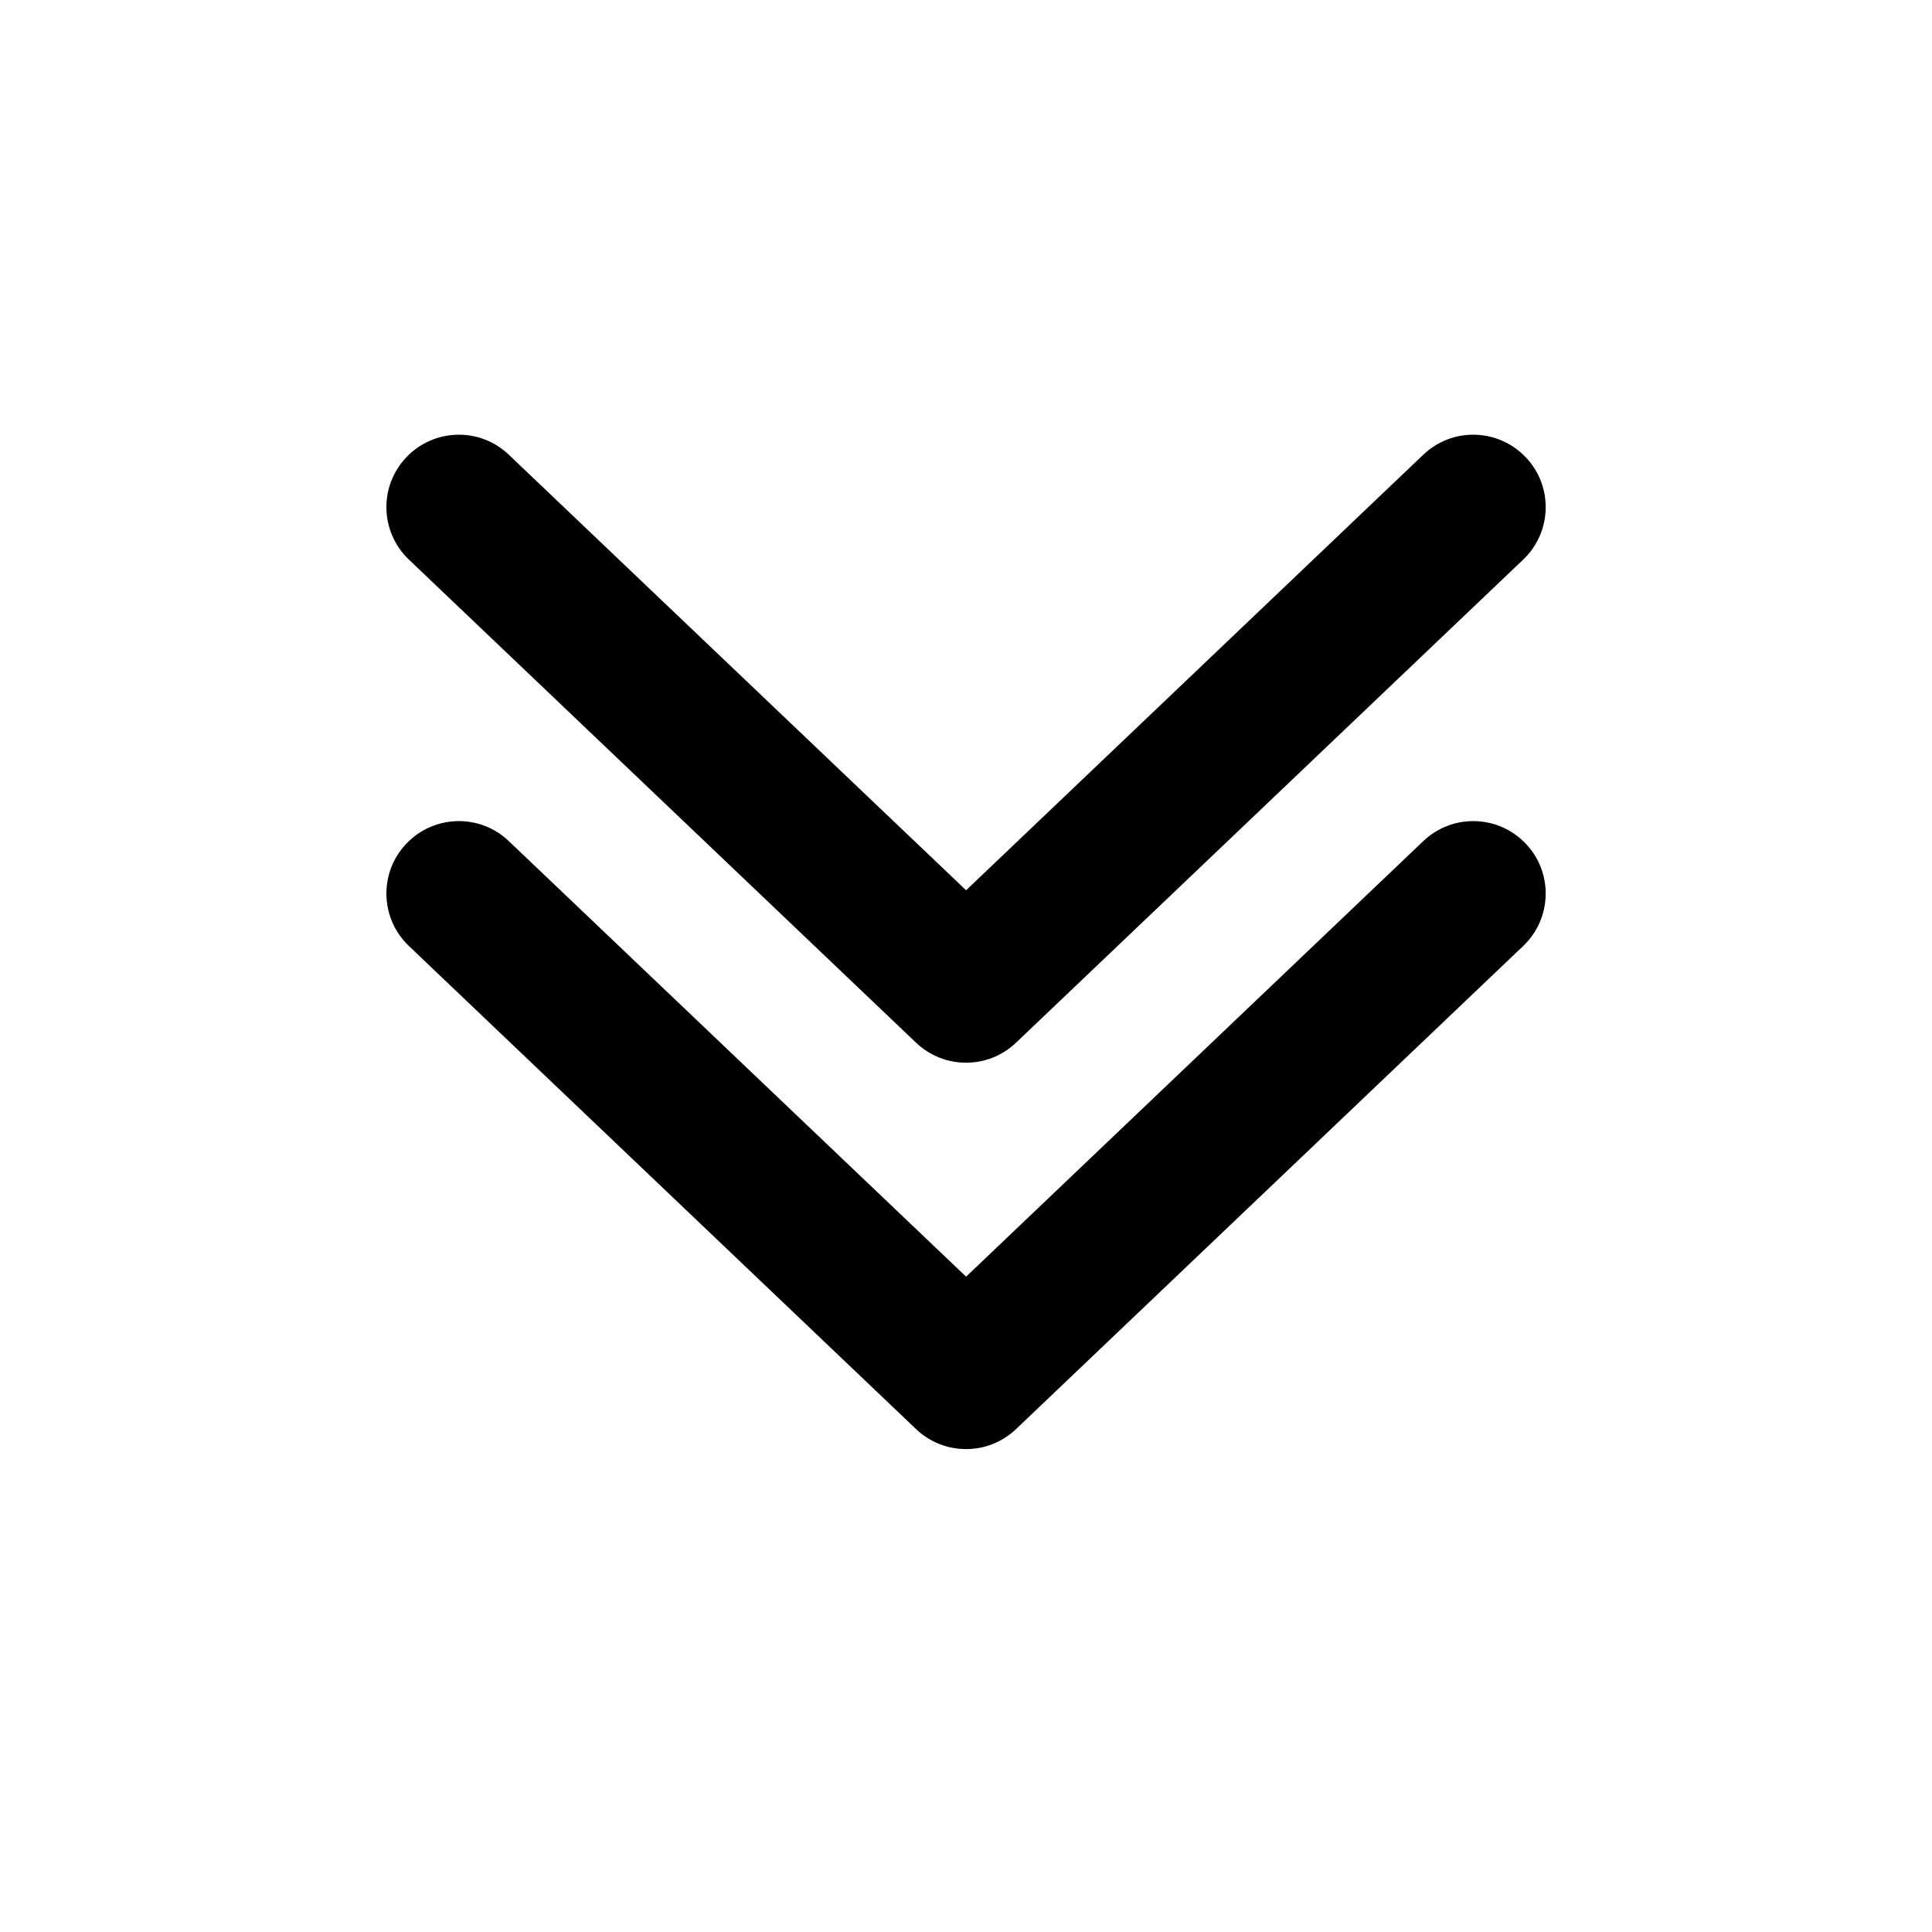
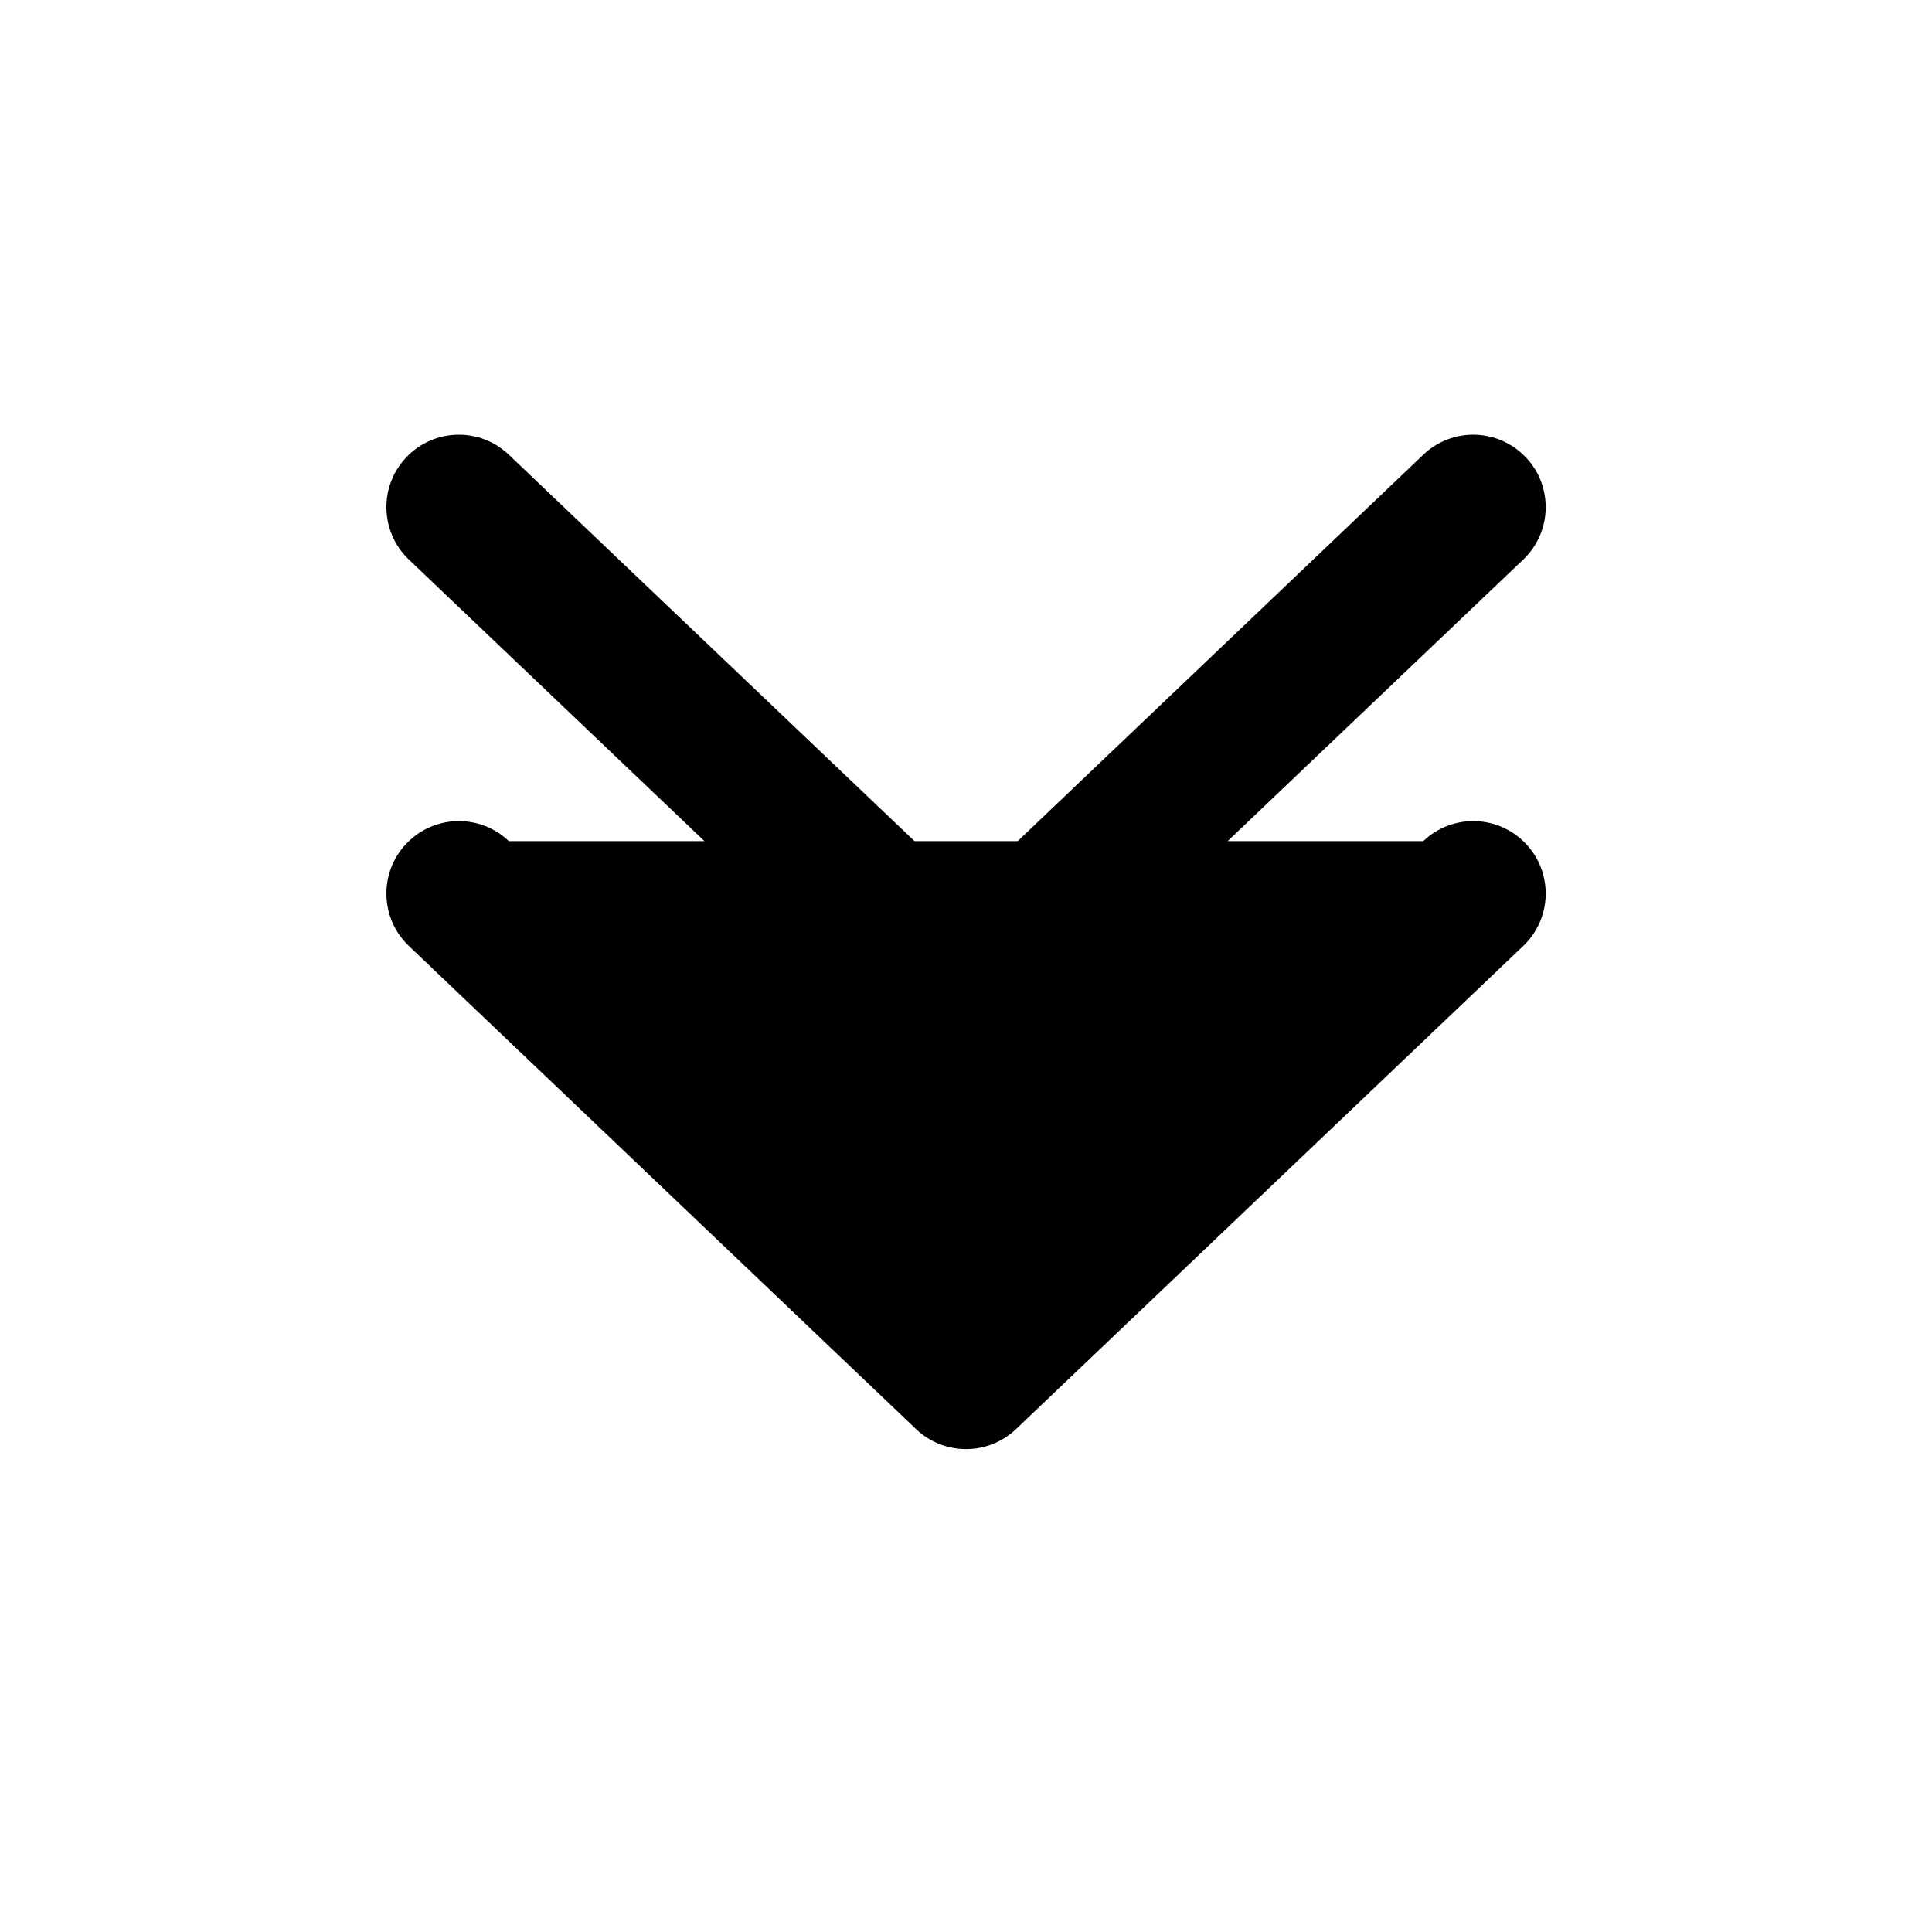
<svg xmlns="http://www.w3.org/2000/svg" viewBox="0 0 20 20" fill="none">
-   <path d="M15.794 8.733C16.08 9.033 16.068 9.507 15.768 9.793L10.518 14.794C10.228 15.07 9.773 15.07 9.483 14.794L4.233 9.793C3.933 9.507 3.921 9.033 4.207 8.733C4.493 8.433 4.967 8.421 5.267 8.707L10.001 13.216L14.734 8.707C15.034 8.421 15.508 8.433 15.794 8.733ZM15.794 4.733C16.08 5.033 16.068 5.507 15.768 5.793L10.518 10.794C10.228 11.07 9.773 11.07 9.483 10.794L4.233 5.793C3.933 5.507 3.921 5.033 4.207 4.733C4.493 4.433 4.967 4.421 5.267 4.707L10.001 9.216L14.734 4.707C15.034 4.421 15.508 4.433 15.794 4.733Z" fill="currentColor" />
+   <path d="M15.794 8.733C16.08 9.033 16.068 9.507 15.768 9.793L10.518 14.794C10.228 15.07 9.773 15.07 9.483 14.794L4.233 9.793C3.933 9.507 3.921 9.033 4.207 8.733C4.493 8.433 4.967 8.421 5.267 8.707L14.734 8.707C15.034 8.421 15.508 8.433 15.794 8.733ZM15.794 4.733C16.08 5.033 16.068 5.507 15.768 5.793L10.518 10.794C10.228 11.07 9.773 11.07 9.483 10.794L4.233 5.793C3.933 5.507 3.921 5.033 4.207 4.733C4.493 4.433 4.967 4.421 5.267 4.707L10.001 9.216L14.734 4.707C15.034 4.421 15.508 4.433 15.794 4.733Z" fill="currentColor" />
</svg>